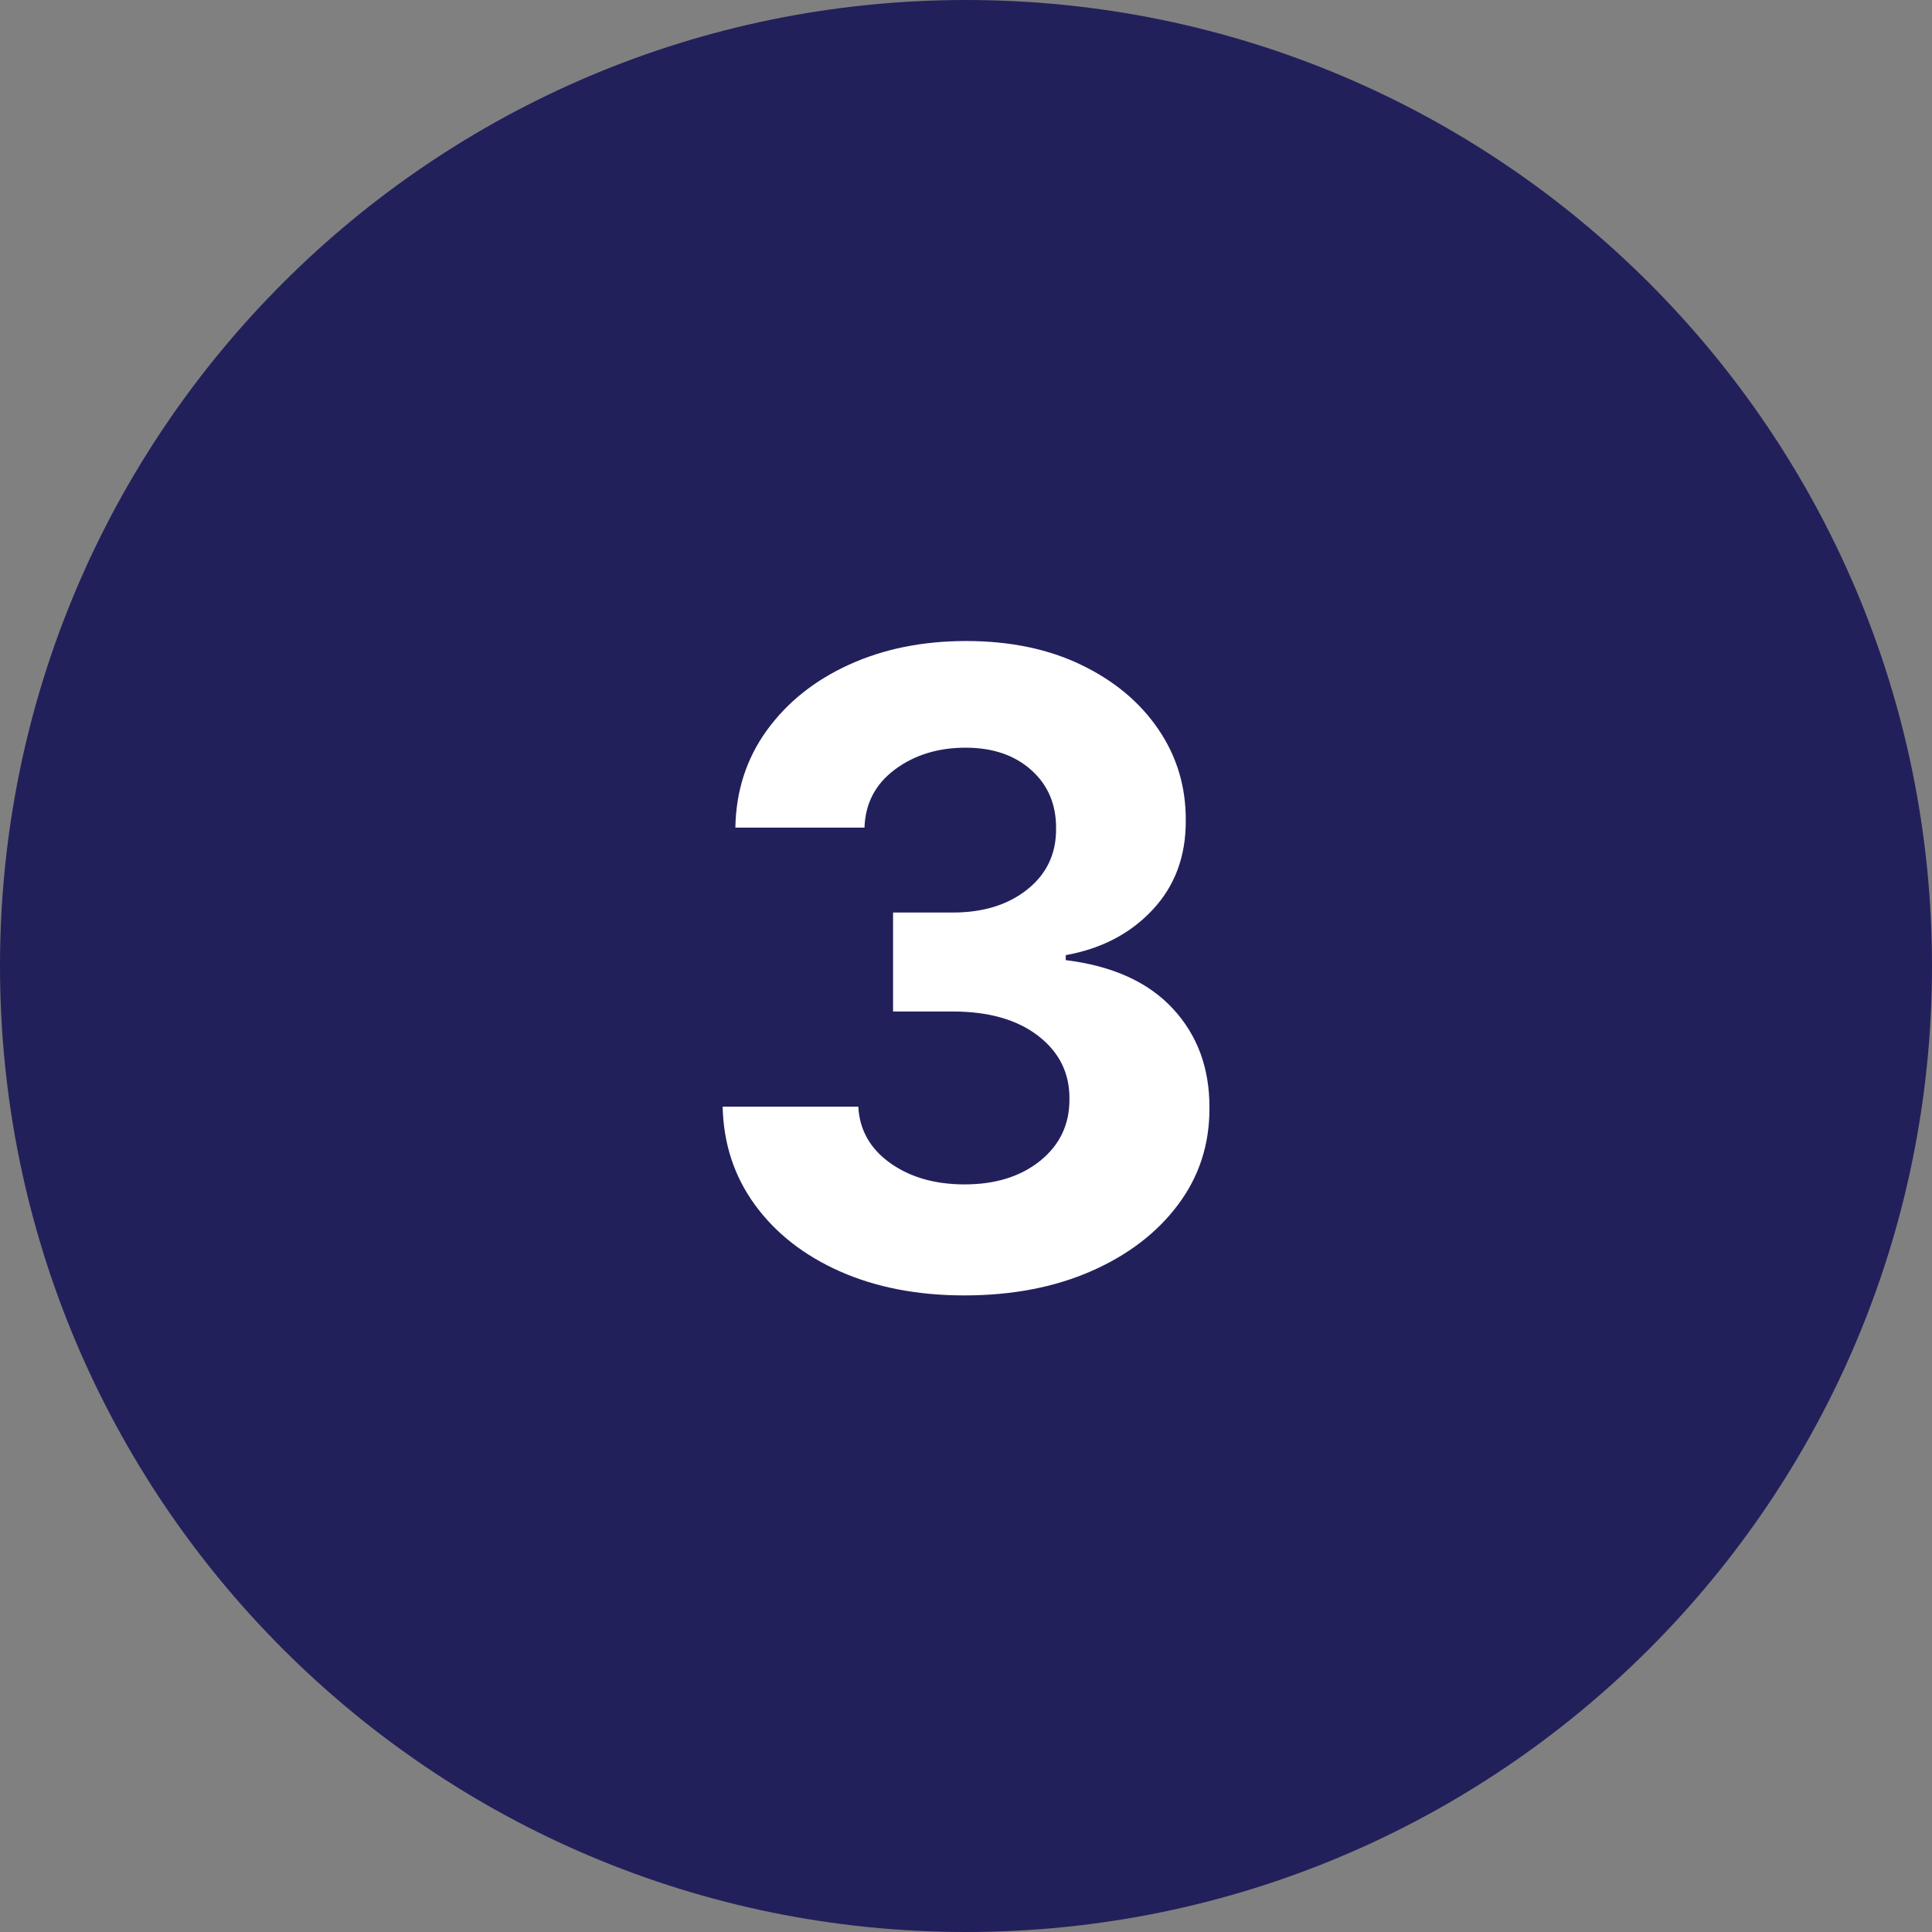
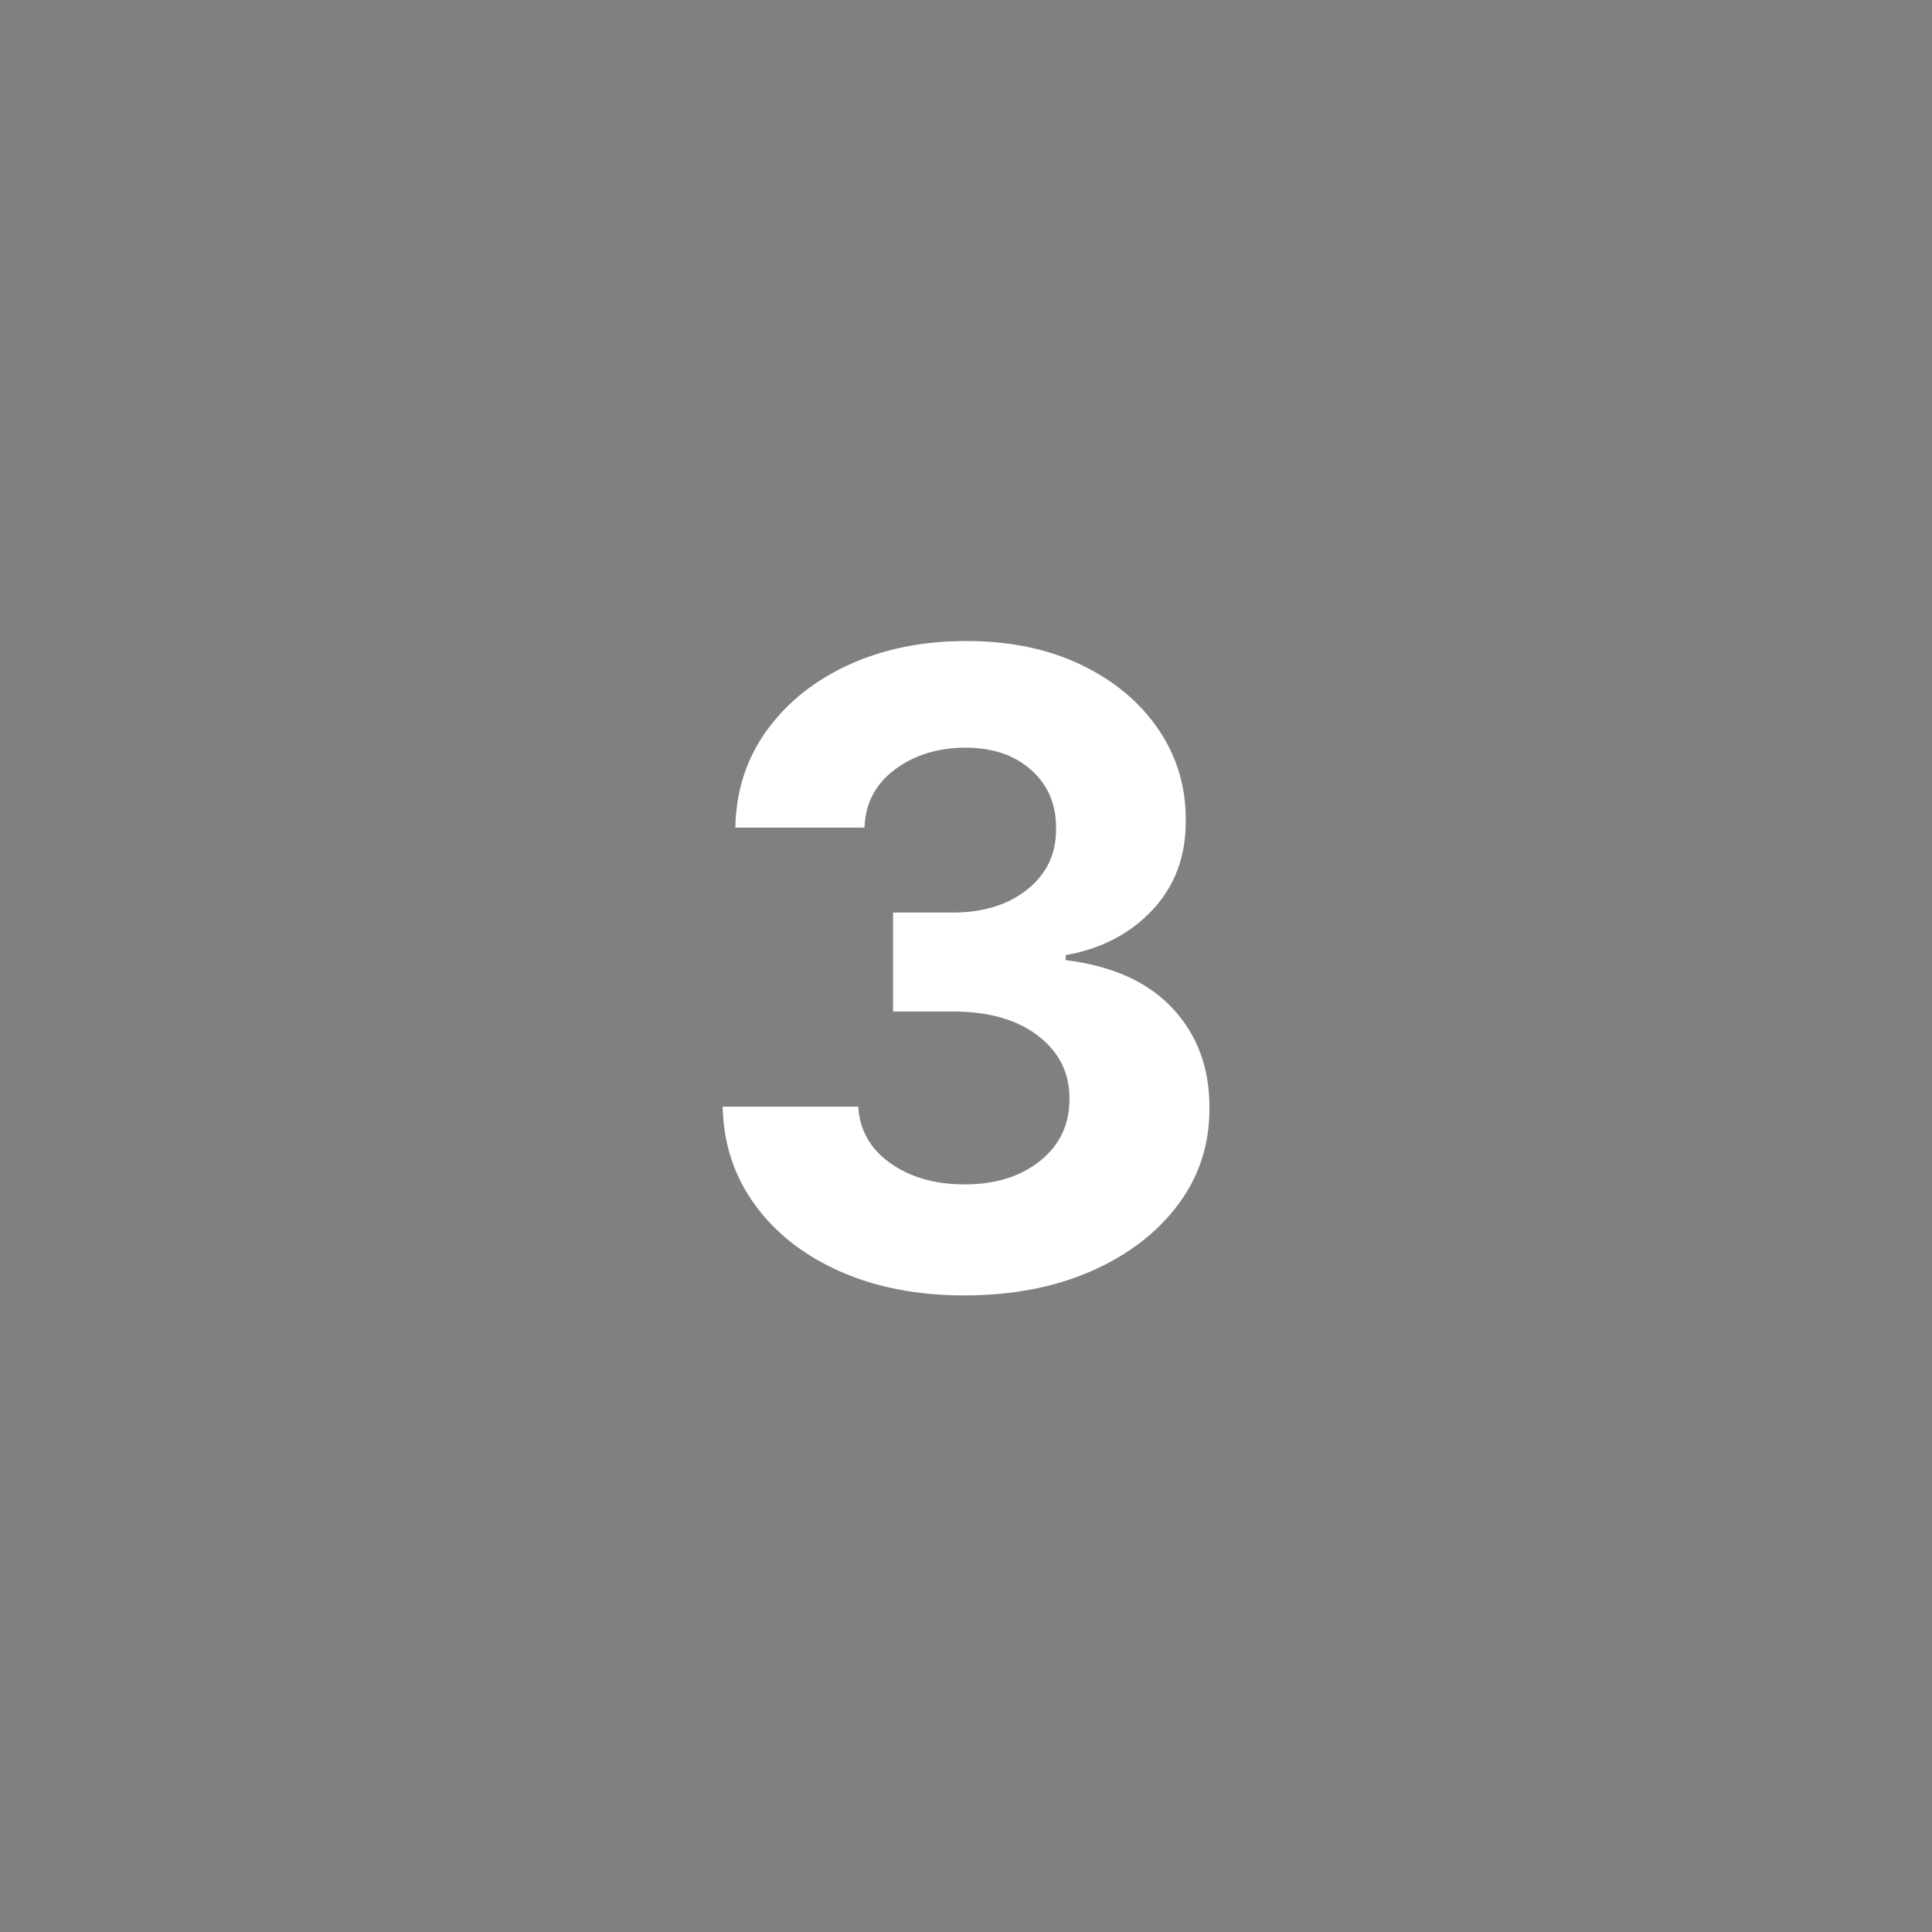
<svg xmlns="http://www.w3.org/2000/svg" width="500" zoomAndPan="magnify" viewBox="0 0 375 375" height="500" preserveAspectRatio="xMidYMid meet" version="1.0">
  <rect x="0" y="0" width="375" height="375" fill="#808080" stroke="none" />
  <defs>
    <g />
  </defs>
-   <path fill="#22205b" d="M 187.5 0 C 83.945 0 0 83.945 0 187.5 C 0 291.055 83.945 375 187.5 375 C 291.055 375 375 291.055 375 187.5 C 375 83.945 291.055 0 187.5 0 " fill-opacity="1" fill-rule="nonzero" />
  <g fill="#ffffff" fill-opacity="1">
    <g transform="translate(131.453, 249.75)">
      <g>
        <path d="M 55.719 1.688 C 46.664 1.688 38.633 0.141 31.625 -2.953 C 24.625 -6.055 19.113 -10.363 15.094 -15.875 C 11.07 -21.383 8.977 -27.742 8.812 -34.953 L 35.141 -34.953 C 35.379 -30.441 37.438 -26.797 41.312 -24.016 C 45.195 -21.242 50.02 -19.859 55.781 -19.859 C 61.781 -19.859 66.68 -21.395 70.484 -24.469 C 74.285 -27.551 76.164 -31.551 76.125 -36.469 C 76.164 -41.457 74.145 -45.531 70.062 -48.688 C 65.977 -51.844 60.43 -53.422 53.422 -53.422 L 41.891 -53.422 L 41.891 -72.625 L 53.422 -72.625 C 59.379 -72.625 64.227 -74.125 67.969 -77.125 C 71.719 -80.125 73.57 -84.055 73.531 -88.922 C 73.57 -93.586 71.973 -97.367 68.734 -100.266 C 65.492 -103.172 61.238 -104.625 55.969 -104.625 C 50.613 -104.625 46.039 -103.211 42.25 -100.391 C 38.469 -97.578 36.5 -93.816 36.344 -89.109 L 11.281 -89.109 C 11.406 -96.234 13.438 -102.52 17.375 -107.969 C 21.32 -113.426 26.645 -117.68 33.344 -120.734 C 40.051 -123.797 47.629 -125.328 56.078 -125.328 C 64.609 -125.328 72.07 -123.773 78.469 -120.672 C 84.875 -117.578 89.859 -113.398 93.422 -108.141 C 96.984 -102.891 98.742 -97.008 98.703 -90.5 C 98.742 -83.57 96.598 -77.789 92.266 -73.156 C 87.941 -68.531 82.32 -65.598 75.406 -64.359 L 75.406 -63.391 C 84.5 -62.266 91.43 -59.125 96.203 -53.969 C 100.973 -48.82 103.336 -42.406 103.297 -34.719 C 103.336 -27.664 101.312 -21.406 97.219 -15.938 C 93.133 -10.469 87.508 -6.16 80.344 -3.016 C 73.188 0.117 64.977 1.688 55.719 1.688 Z M 55.719 1.688 " />
      </g>
    </g>
  </g>
</svg>